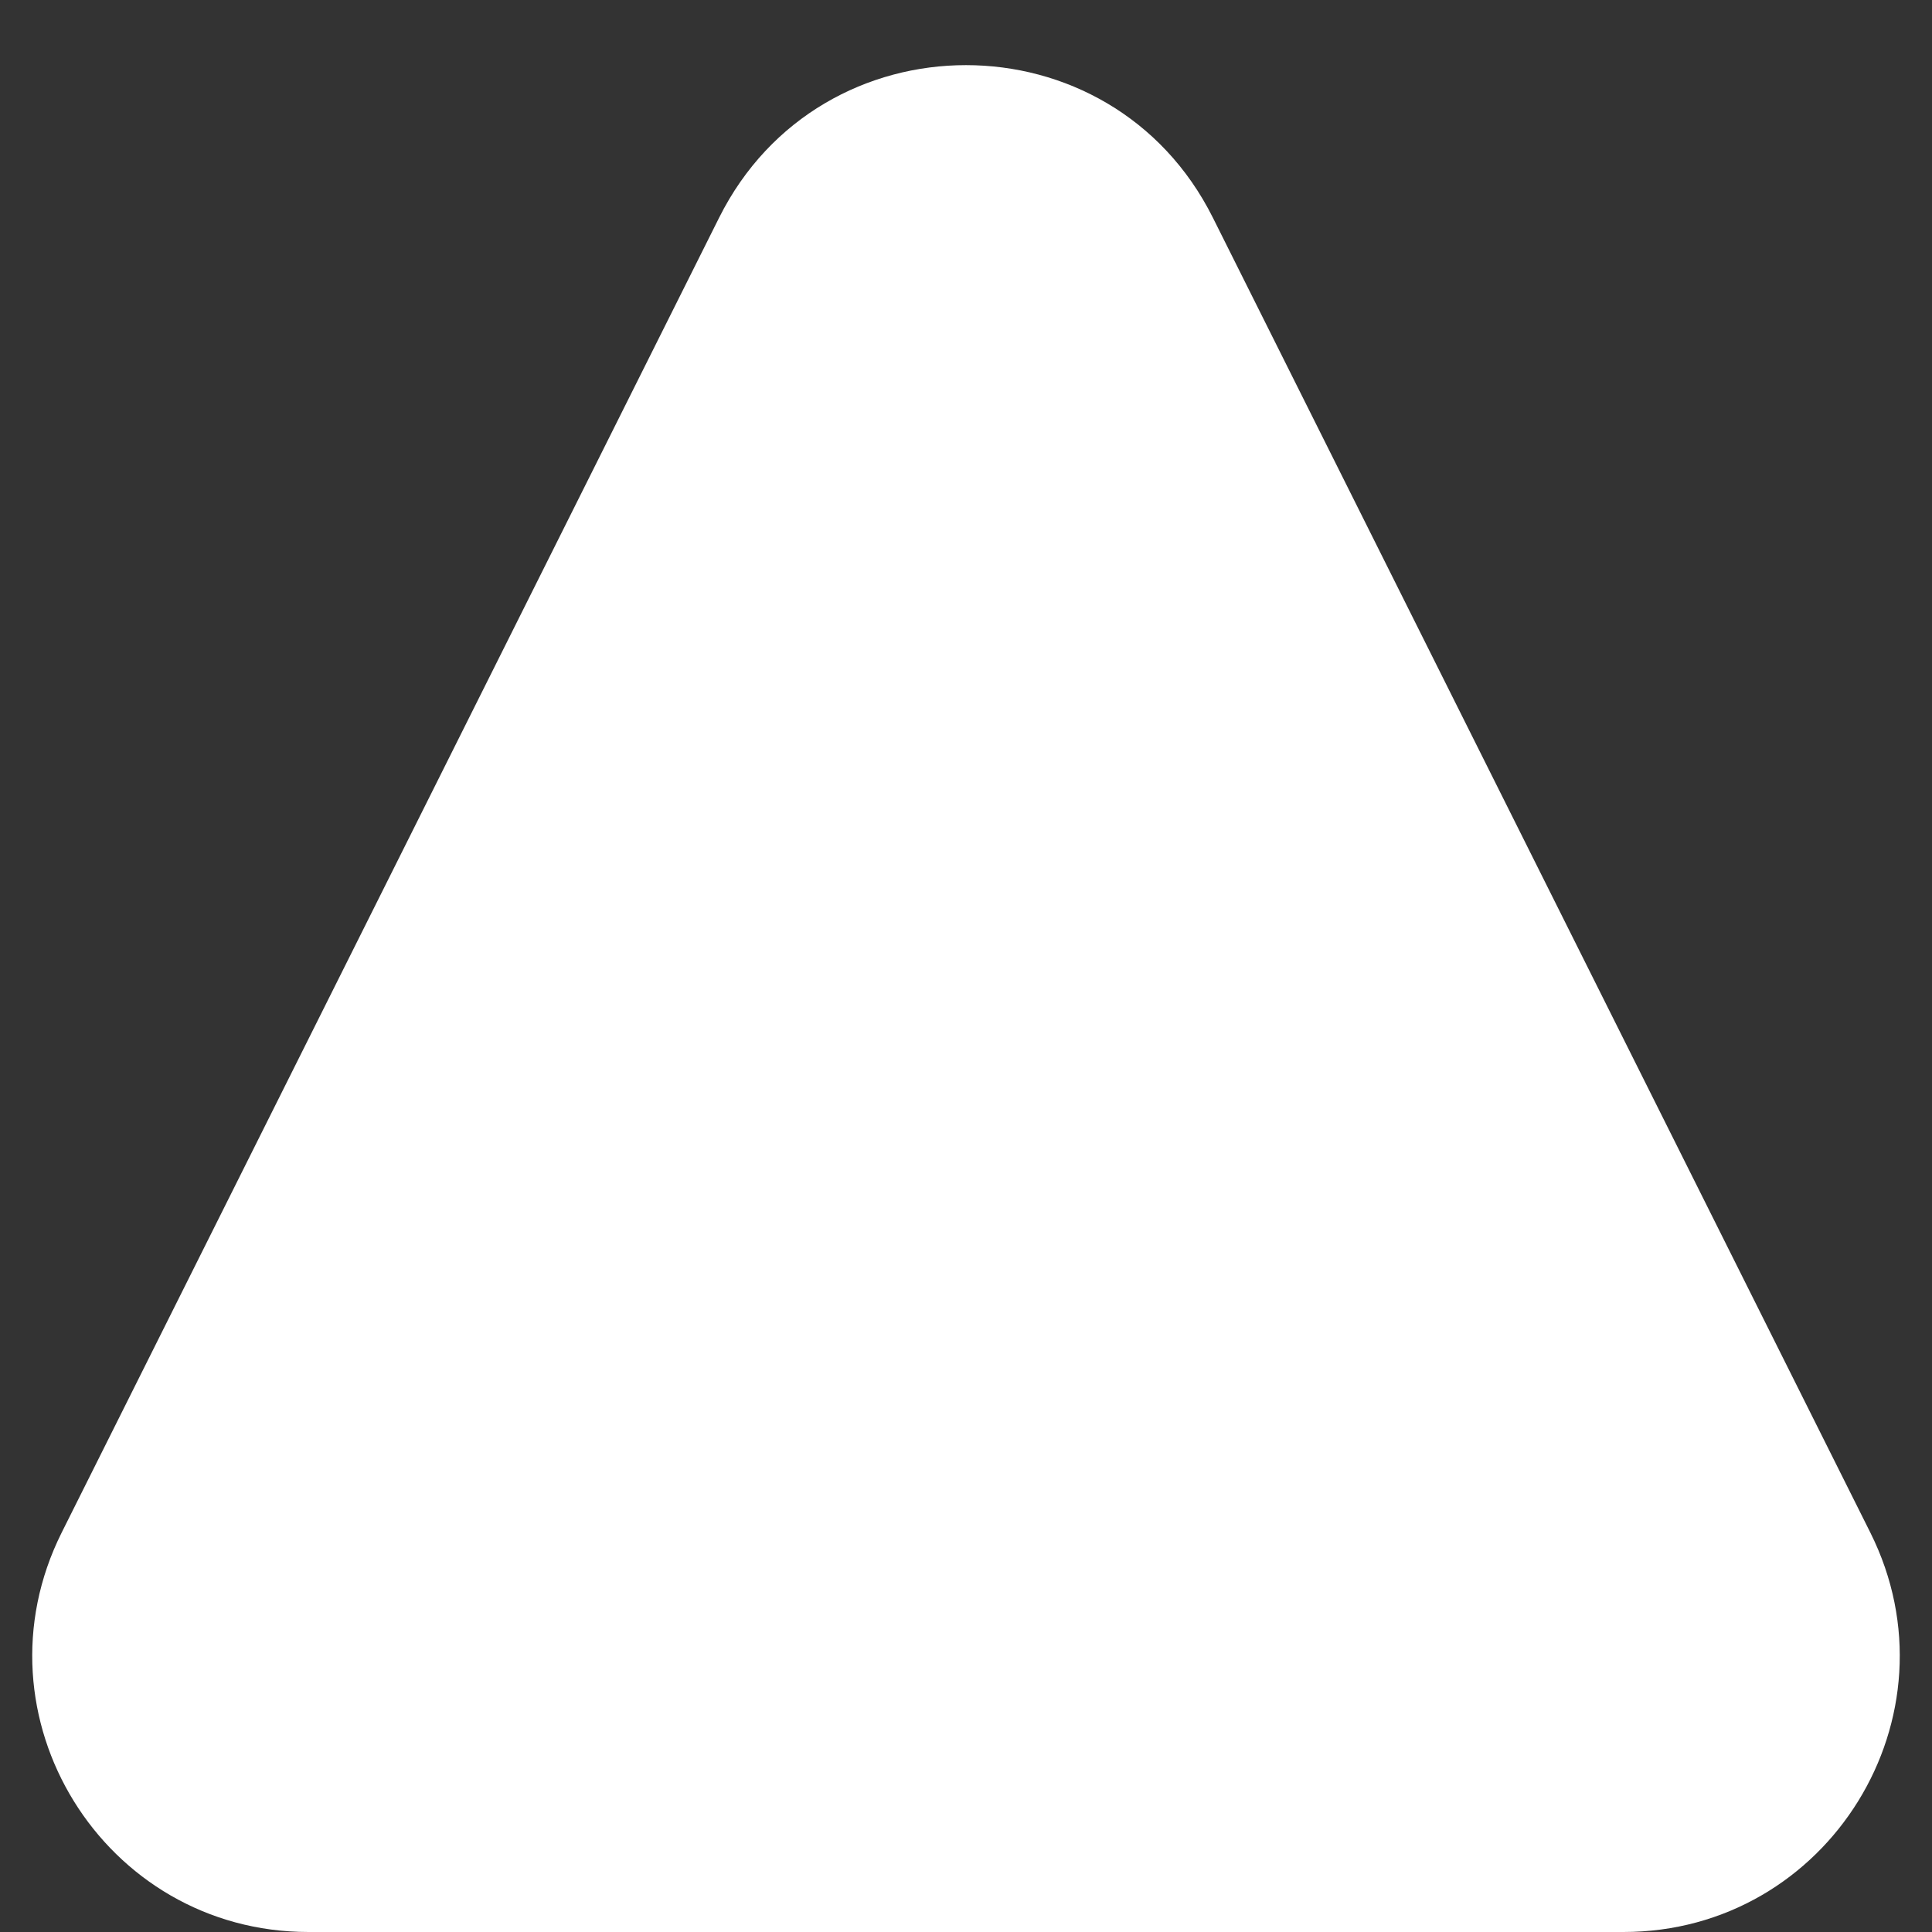
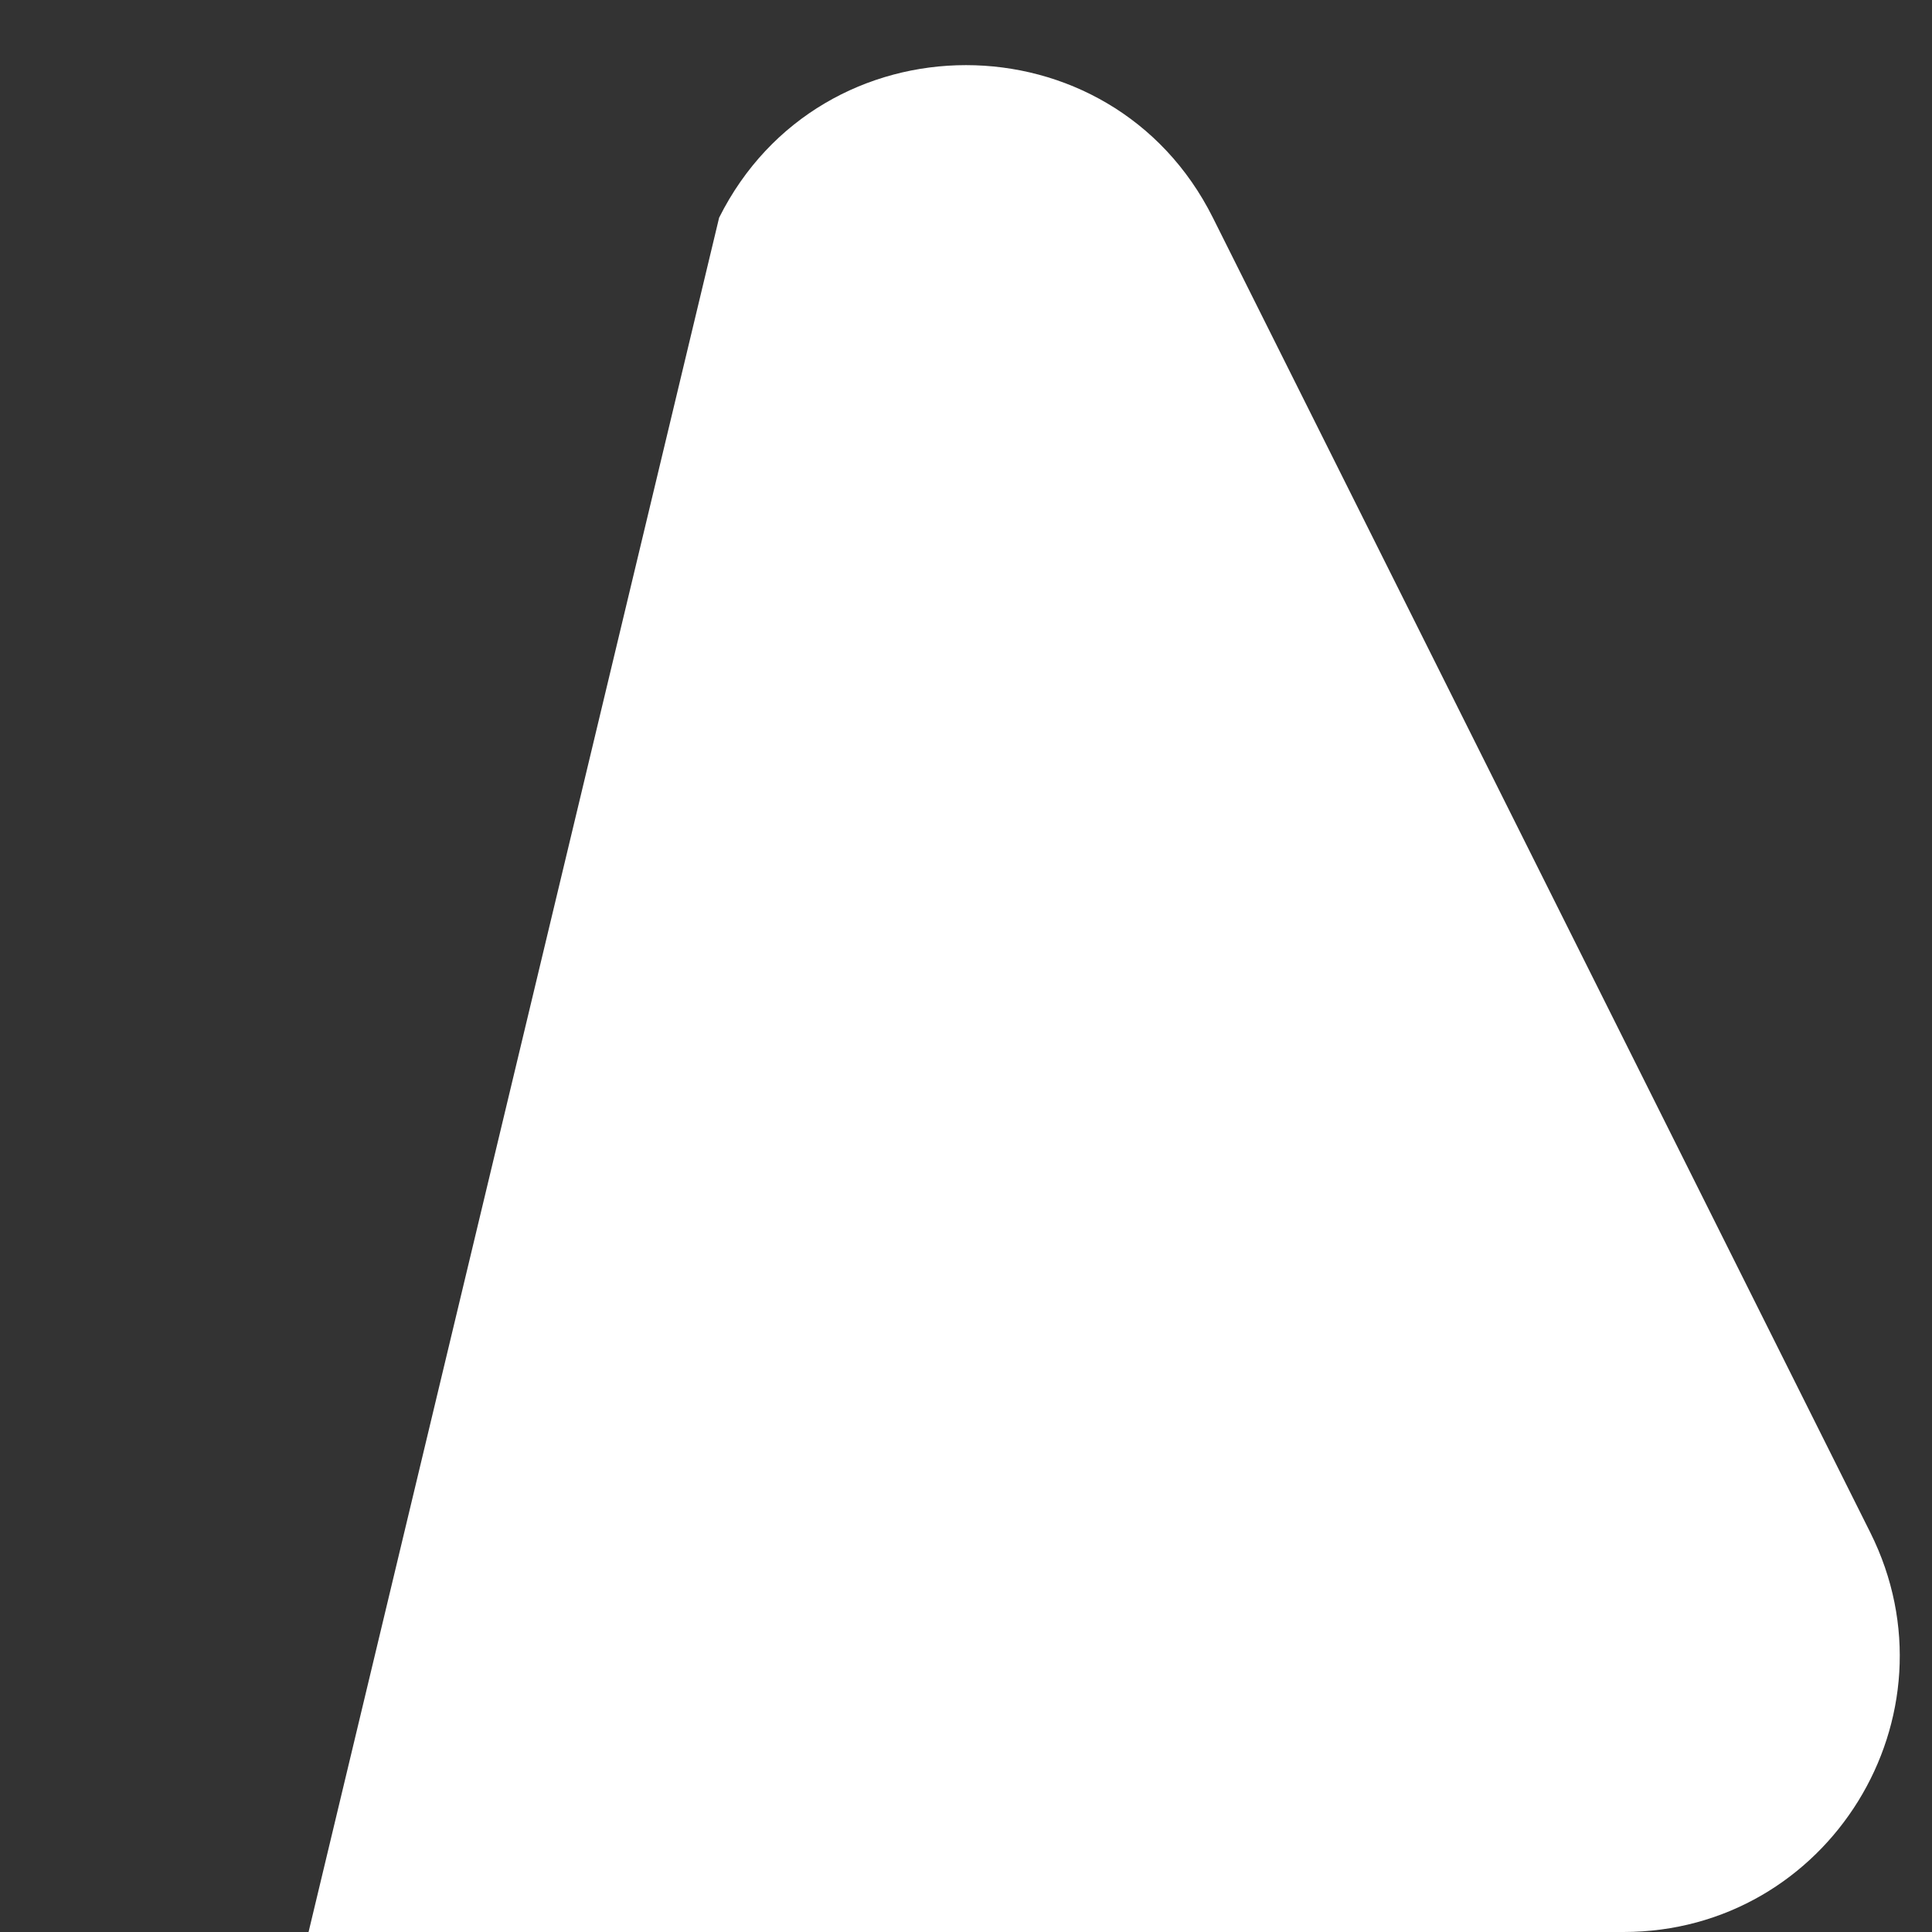
<svg xmlns="http://www.w3.org/2000/svg" width="28" height="28" viewBox="0 0 28 28" fill="none">
  <rect x="0" y="0" width="28" height="28" fill="#333333" stroke="none" />
-   <path d="M10.422 3.155C11.896 0.207 16.104 0.207 17.578 3.155L27.106 22.211C28.435 24.871 26.501 28 23.528 28H4.472C1.499 28 -0.435 24.871 0.894 22.211L10.422 3.155Z" fill="white" />
+   <path d="M10.422 3.155C11.896 0.207 16.104 0.207 17.578 3.155L27.106 22.211C28.435 24.871 26.501 28 23.528 28H4.472L10.422 3.155Z" fill="white" />
</svg>